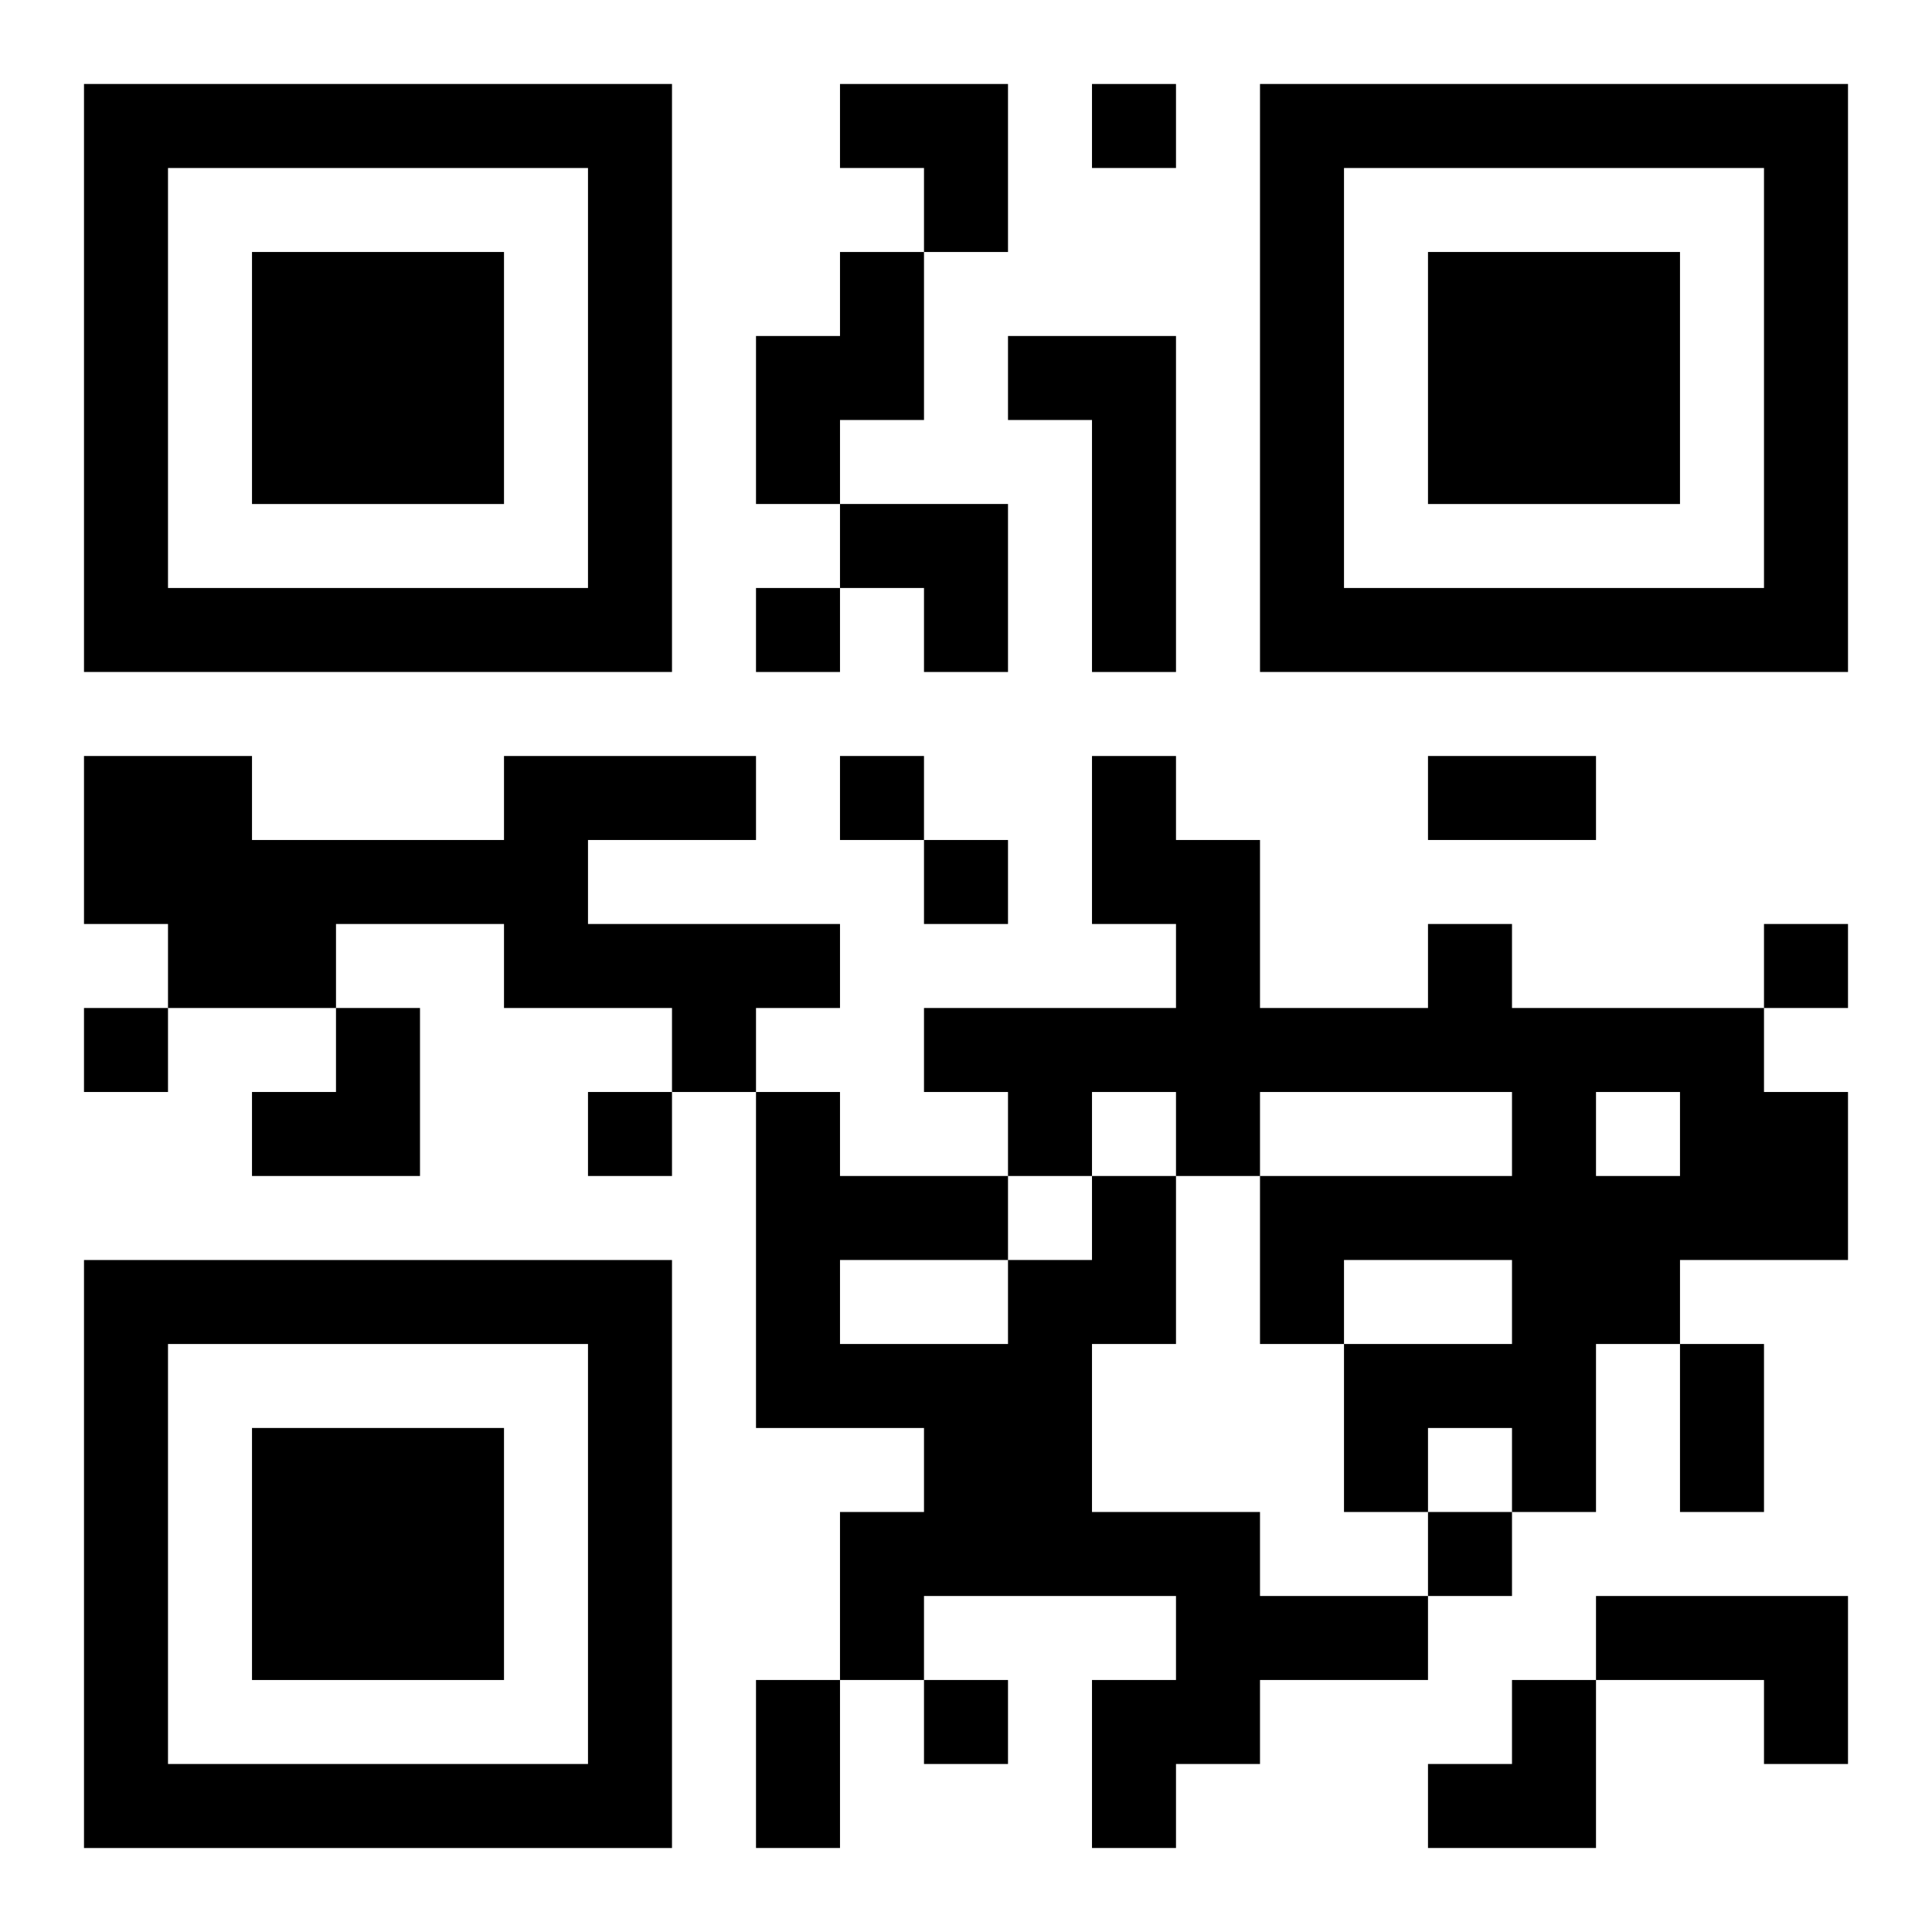
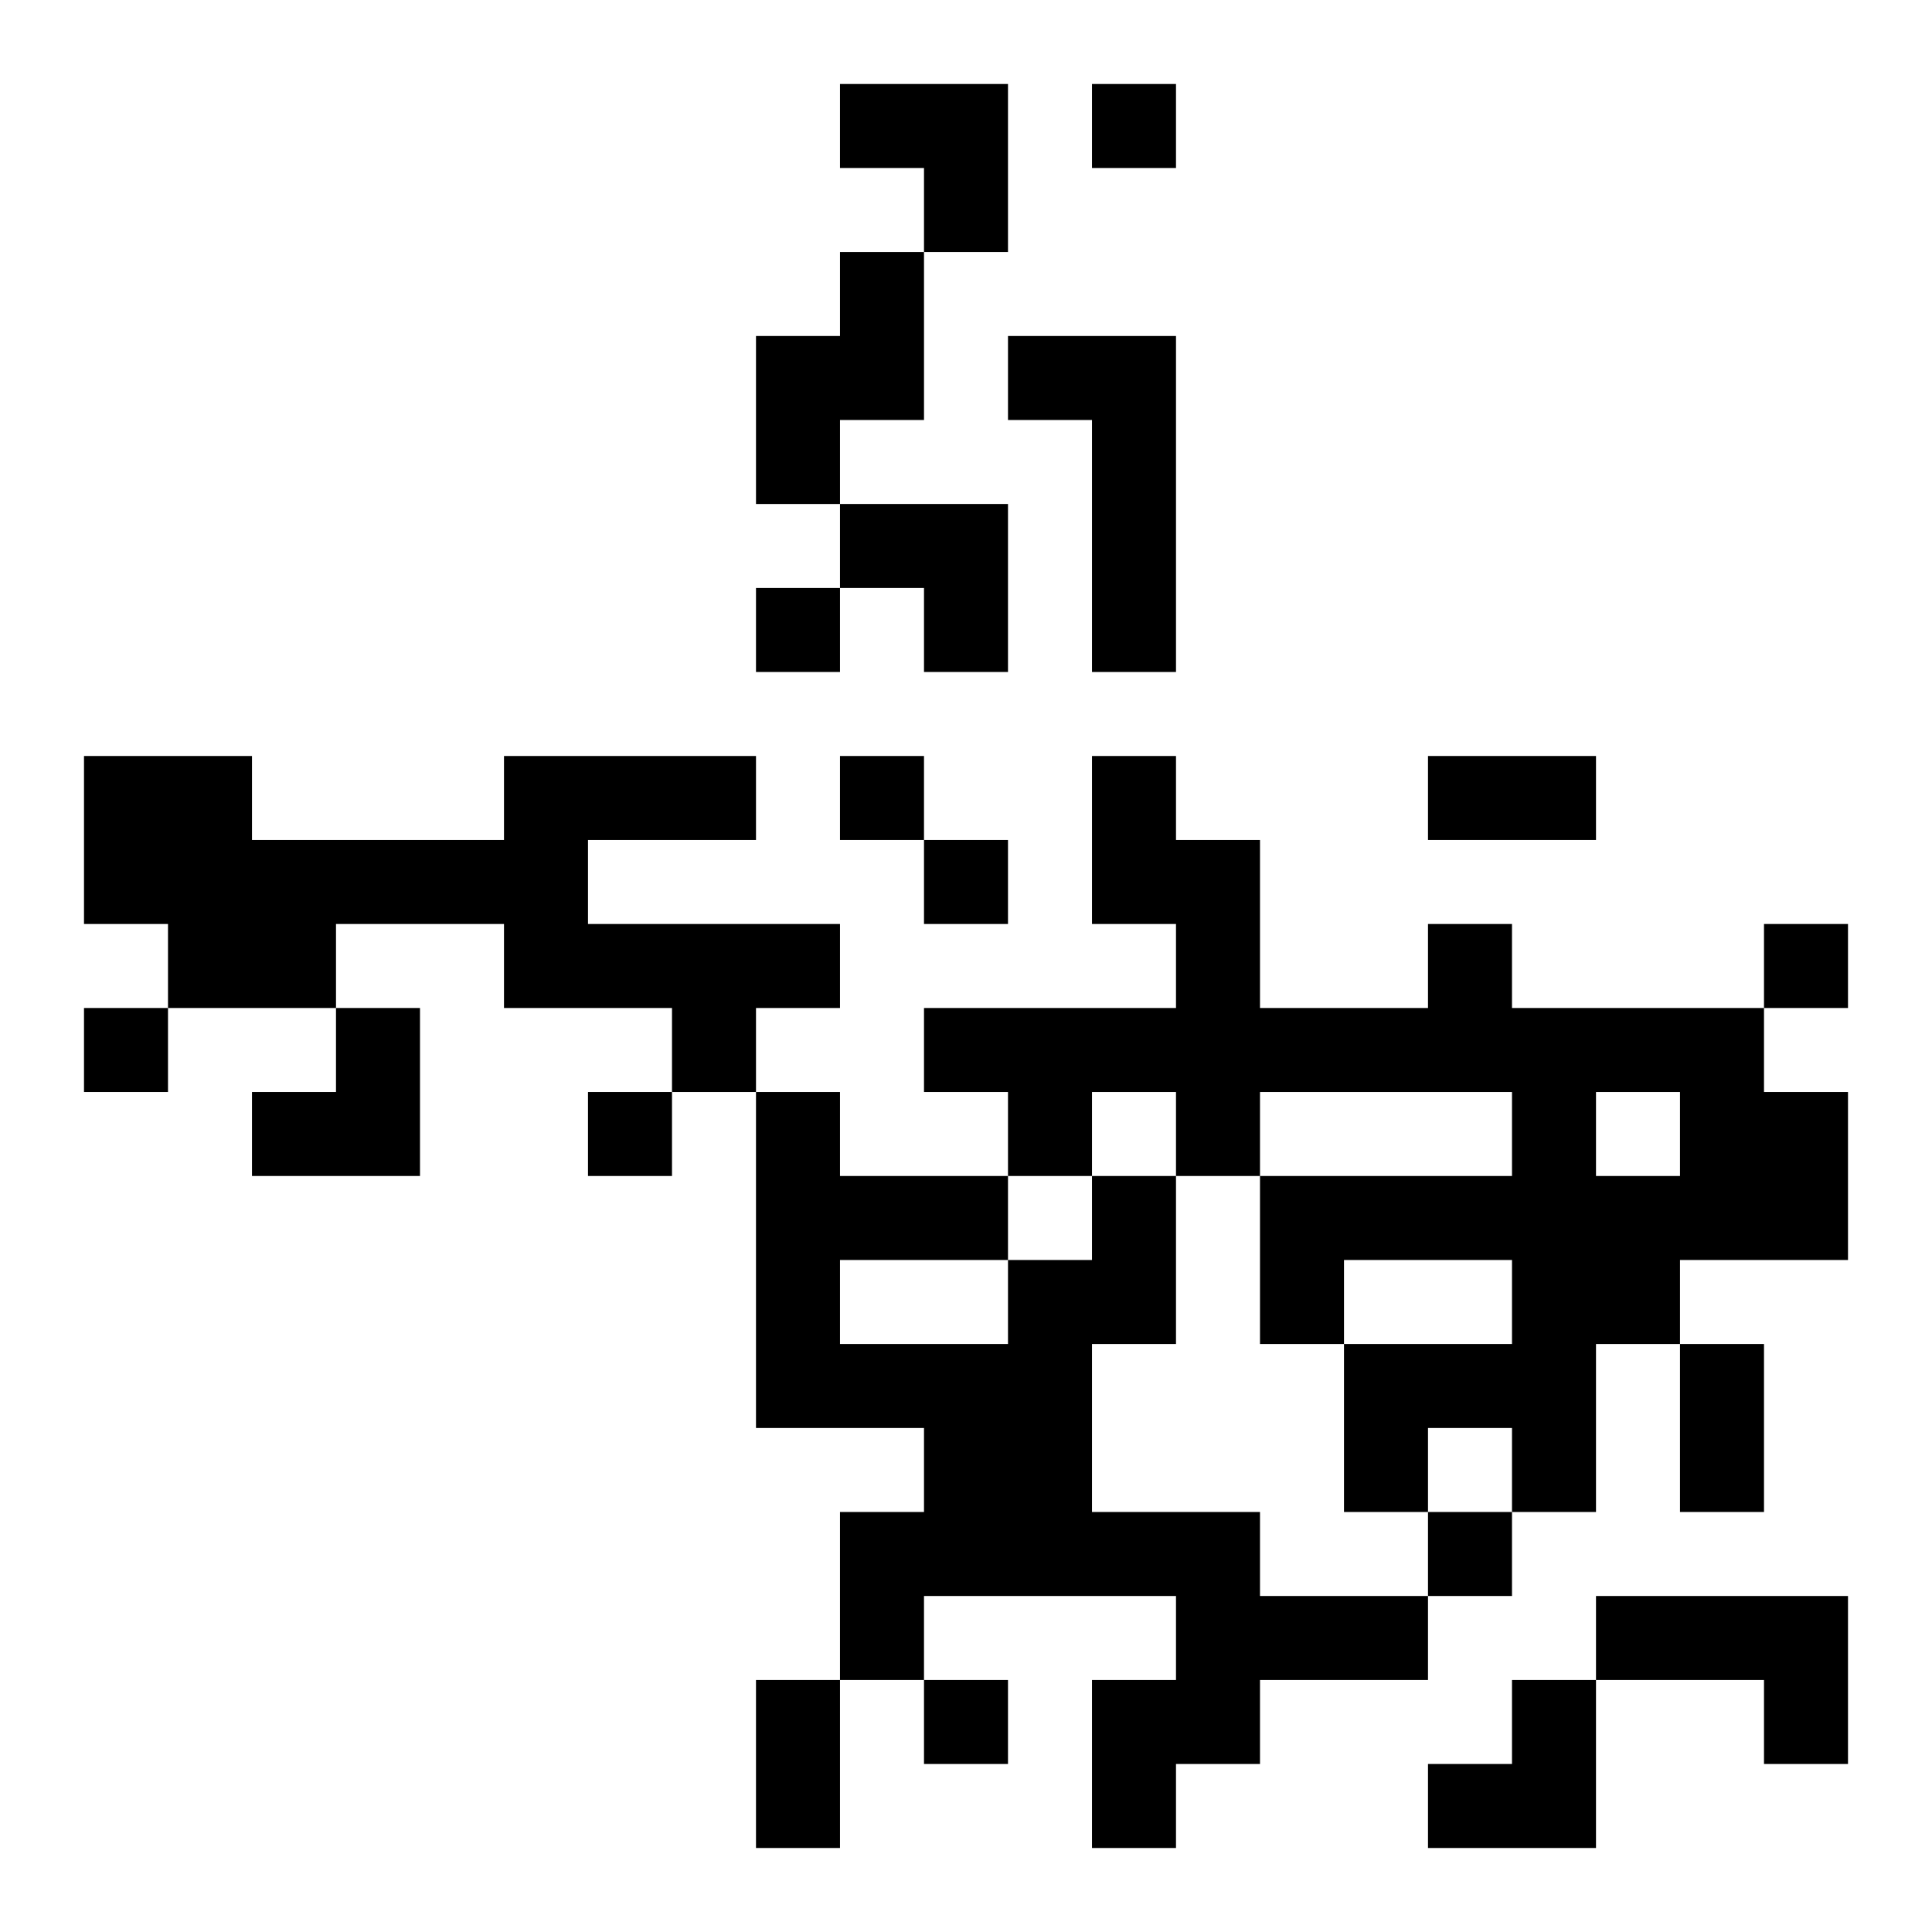
<svg xmlns="http://www.w3.org/2000/svg" xmlns:xlink="http://www.w3.org/1999/xlink" width="250" height="250" baseProfile="full" version="1.1" viewBox="-1 -1 23 23">
  <symbol id="a">
-     <path d="m0 7v7h7v-7h-7zm1 1h5v5h-5v-5zm1 1v3h3v-3h-3z" />
-   </symbol>
+     </symbol>
  <use y="-7" xlink:href="#a" />
  <use y="7" xlink:href="#a" />
  <use x="14" y="-7" xlink:href="#a" />
  <path d="m9 2h1v2h-1v1h-1v-2h1v-1m2 1h2v4h-1v-3h-1v-1m-6 5h3v1h-2v1h3v1h-1v1h-1v-1h-2v-1h-2v1h-2v-1h-1v-2h2v1h3v-1m11 2h1v1h3v1h1v2h-2v1h-1v2h-1v-1h-1v1h-1v-2h2v-1h-2v1h-1v-2h3v-1h-3v1h-1v-1h-1v1h-1v-1h-1v-1h3v-1h-1v-2h1v1h1v2h2v-1m2 2v1h1v-1h-1m-6 1h1v2h-1v2h2v1h2v1h-2v1h-1v1h-1v-2h1v-1h-3v1h-1v-2h1v-1h-2v-4h1v1h2v1h1v-1m-3 1v1h2v-1h-2m9 4h3v2h-1v-1h-2v-1m-6-18v1h1v-1h-1m-4 6v1h1v-1h-1m1 2v1h1v-1h-1m1 1v1h1v-1h-1m10 1v1h1v-1h-1m-20 1v1h1v-1h-1m6 1v1h1v-1h-1m10 5v1h1v-1h-1m-6 2v1h1v-1h-1m6-11h2v1h-2v-1m3 7h1v2h-1v-2m-11 4h1v2h-1v-2m1-19h2v2h-1v-1h-1zm0 5h2v2h-1v-1h-1zm-7 6m1 0h1v2h-2v-1h1zm13 8m1 0h1v2h-2v-1h1z" />
</svg>